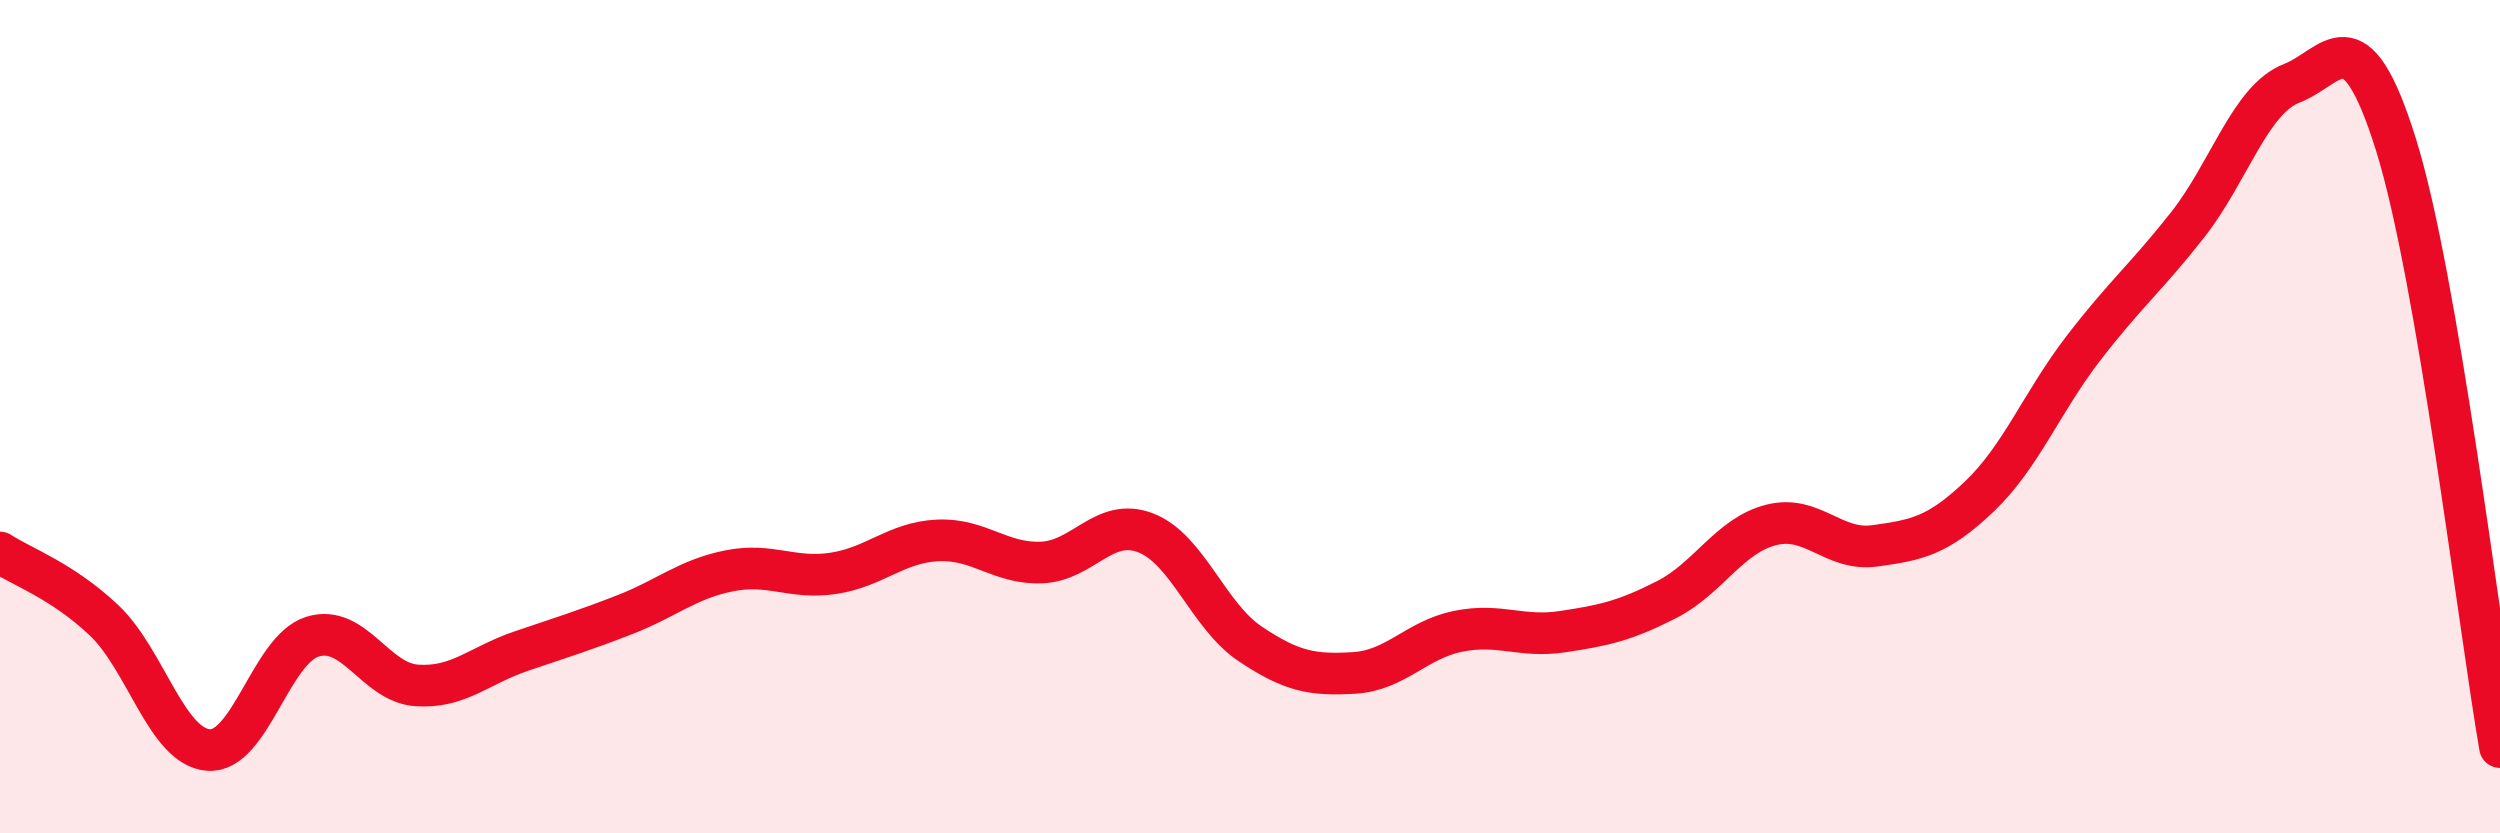
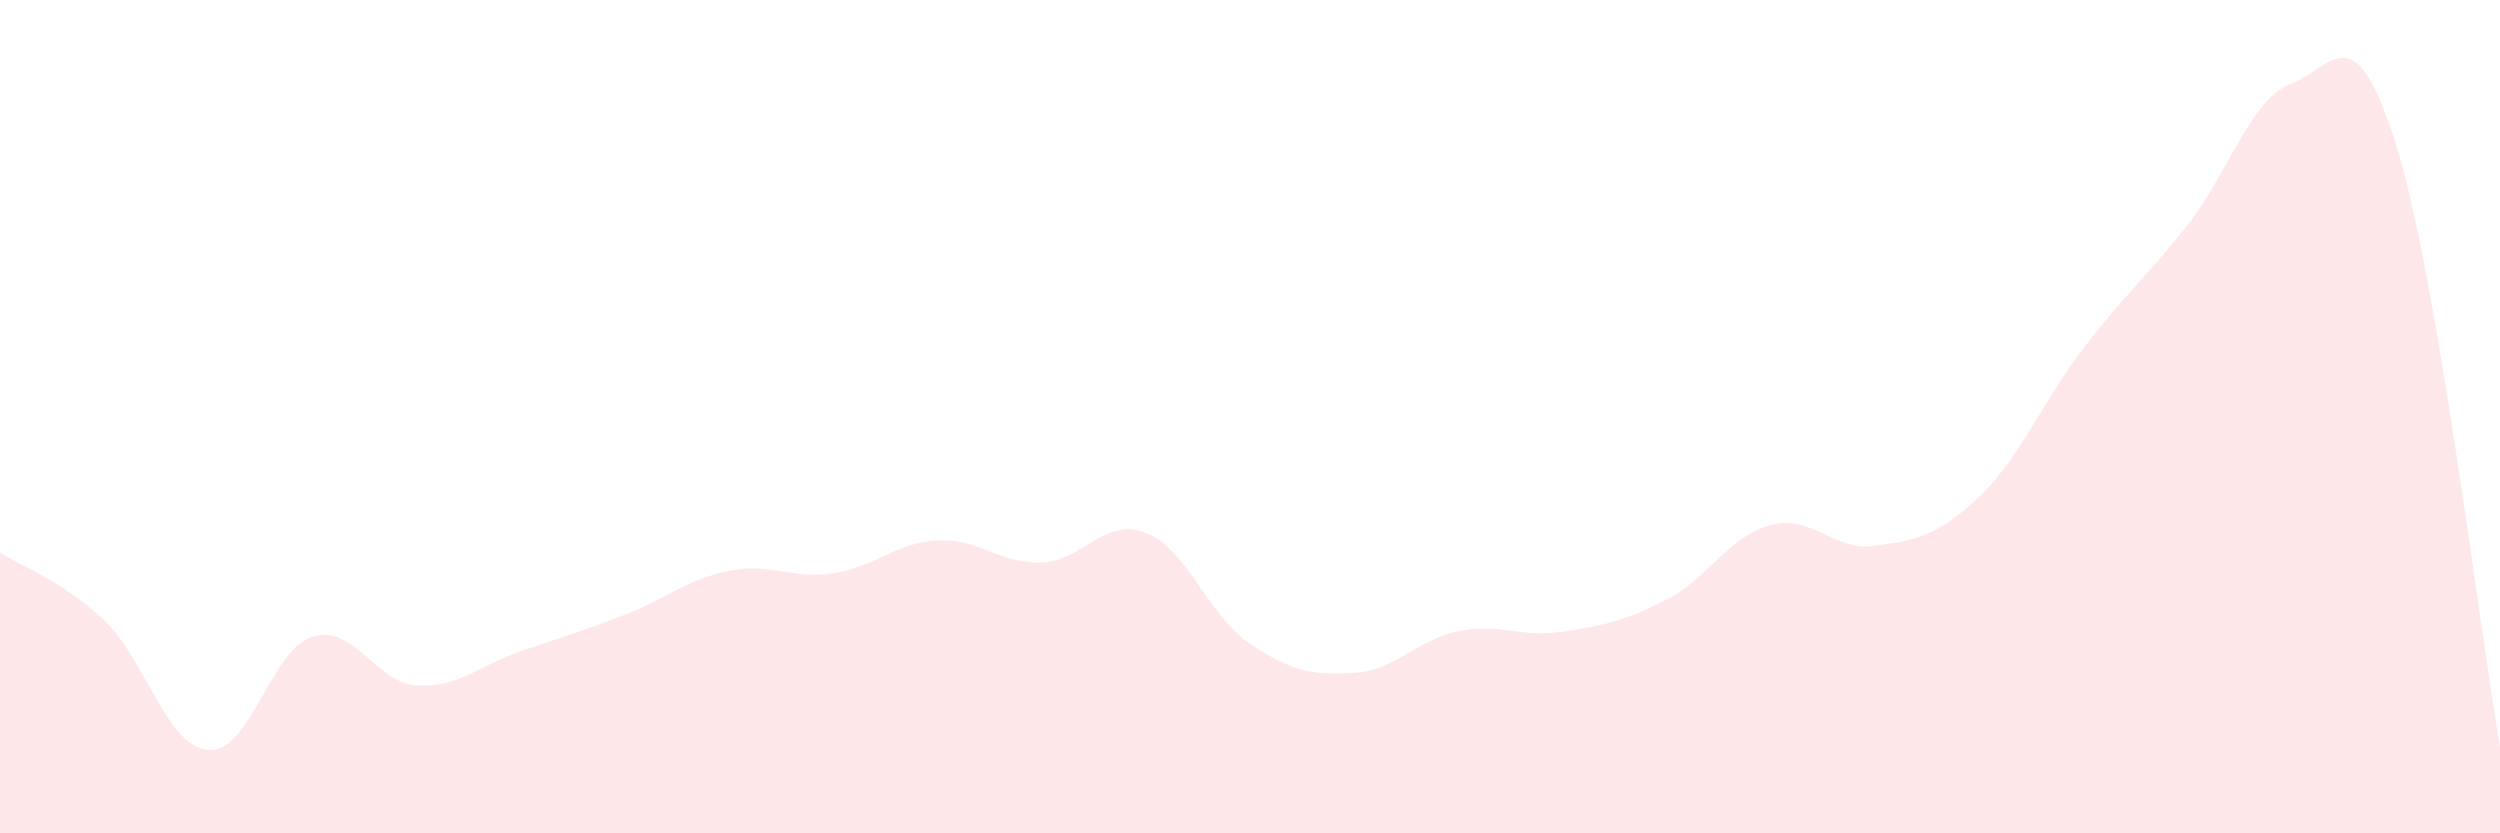
<svg xmlns="http://www.w3.org/2000/svg" width="60" height="20" viewBox="0 0 60 20">
  <path d="M 0,13.26 C 0.5,13.59 1.5,13.94 2.5,14.89 C 3.5,15.84 4,17.92 5,18 C 6,18.08 6.5,15.59 7.5,15.28 C 8.5,14.97 9,16.38 10,16.45 C 11,16.52 11.5,15.97 12.5,15.63 C 13.5,15.29 14,15.14 15,14.75 C 16,14.36 16.5,13.9 17.5,13.7 C 18.5,13.5 19,13.91 20,13.76 C 21,13.61 21.5,13.02 22.5,12.97 C 23.5,12.92 24,13.54 25,13.5 C 26,13.46 26.5,12.4 27.5,12.79 C 28.5,13.18 29,14.78 30,15.45 C 31,16.12 31.5,16.21 32.5,16.15 C 33.5,16.09 34,15.35 35,15.15 C 36,14.95 36.5,15.31 37.5,15.16 C 38.5,15.01 39,14.9 40,14.39 C 41,13.88 41.5,12.86 42.5,12.6 C 43.5,12.34 44,13.24 45,13.1 C 46,12.96 46.5,12.87 47.5,11.92 C 48.5,10.97 49,9.66 50,8.36 C 51,7.06 51.5,6.67 52.5,5.4 C 53.5,4.13 54,2.39 55,2 C 56,1.61 56.5,0.27 57.5,3.46 C 58.5,6.65 59.5,15.04 60,17.93L60 20L0 20Z" fill="#EB0A25" opacity="0.1" stroke-linecap="round" stroke-linejoin="round" />
-   <path d="M 0,13.26 C 0.5,13.59 1.5,13.94 2.5,14.89 C 3.5,15.84 4,17.92 5,18 C 6,18.08 6.5,15.59 7.5,15.28 C 8.5,14.97 9,16.38 10,16.45 C 11,16.52 11.5,15.97 12.5,15.63 C 13.5,15.29 14,15.14 15,14.75 C 16,14.36 16.5,13.9 17.5,13.7 C 18.5,13.5 19,13.91 20,13.76 C 21,13.61 21.5,13.02 22.5,12.97 C 23.5,12.92 24,13.54 25,13.5 C 26,13.46 26.5,12.4 27.5,12.79 C 28.5,13.18 29,14.78 30,15.45 C 31,16.12 31.5,16.21 32.5,16.15 C 33.5,16.09 34,15.35 35,15.15 C 36,14.95 36.5,15.31 37.5,15.16 C 38.5,15.01 39,14.9 40,14.39 C 41,13.88 41.5,12.86 42.5,12.6 C 43.5,12.34 44,13.24 45,13.1 C 46,12.96 46.5,12.87 47.5,11.92 C 48.5,10.97 49,9.66 50,8.36 C 51,7.06 51.5,6.67 52.5,5.4 C 53.5,4.13 54,2.39 55,2 C 56,1.61 56.5,0.27 57.5,3.46 C 58.5,6.65 59.5,15.04 60,17.93" stroke="#EB0A25" stroke-width="1" fill="none" stroke-linecap="round" stroke-linejoin="round" />
</svg>